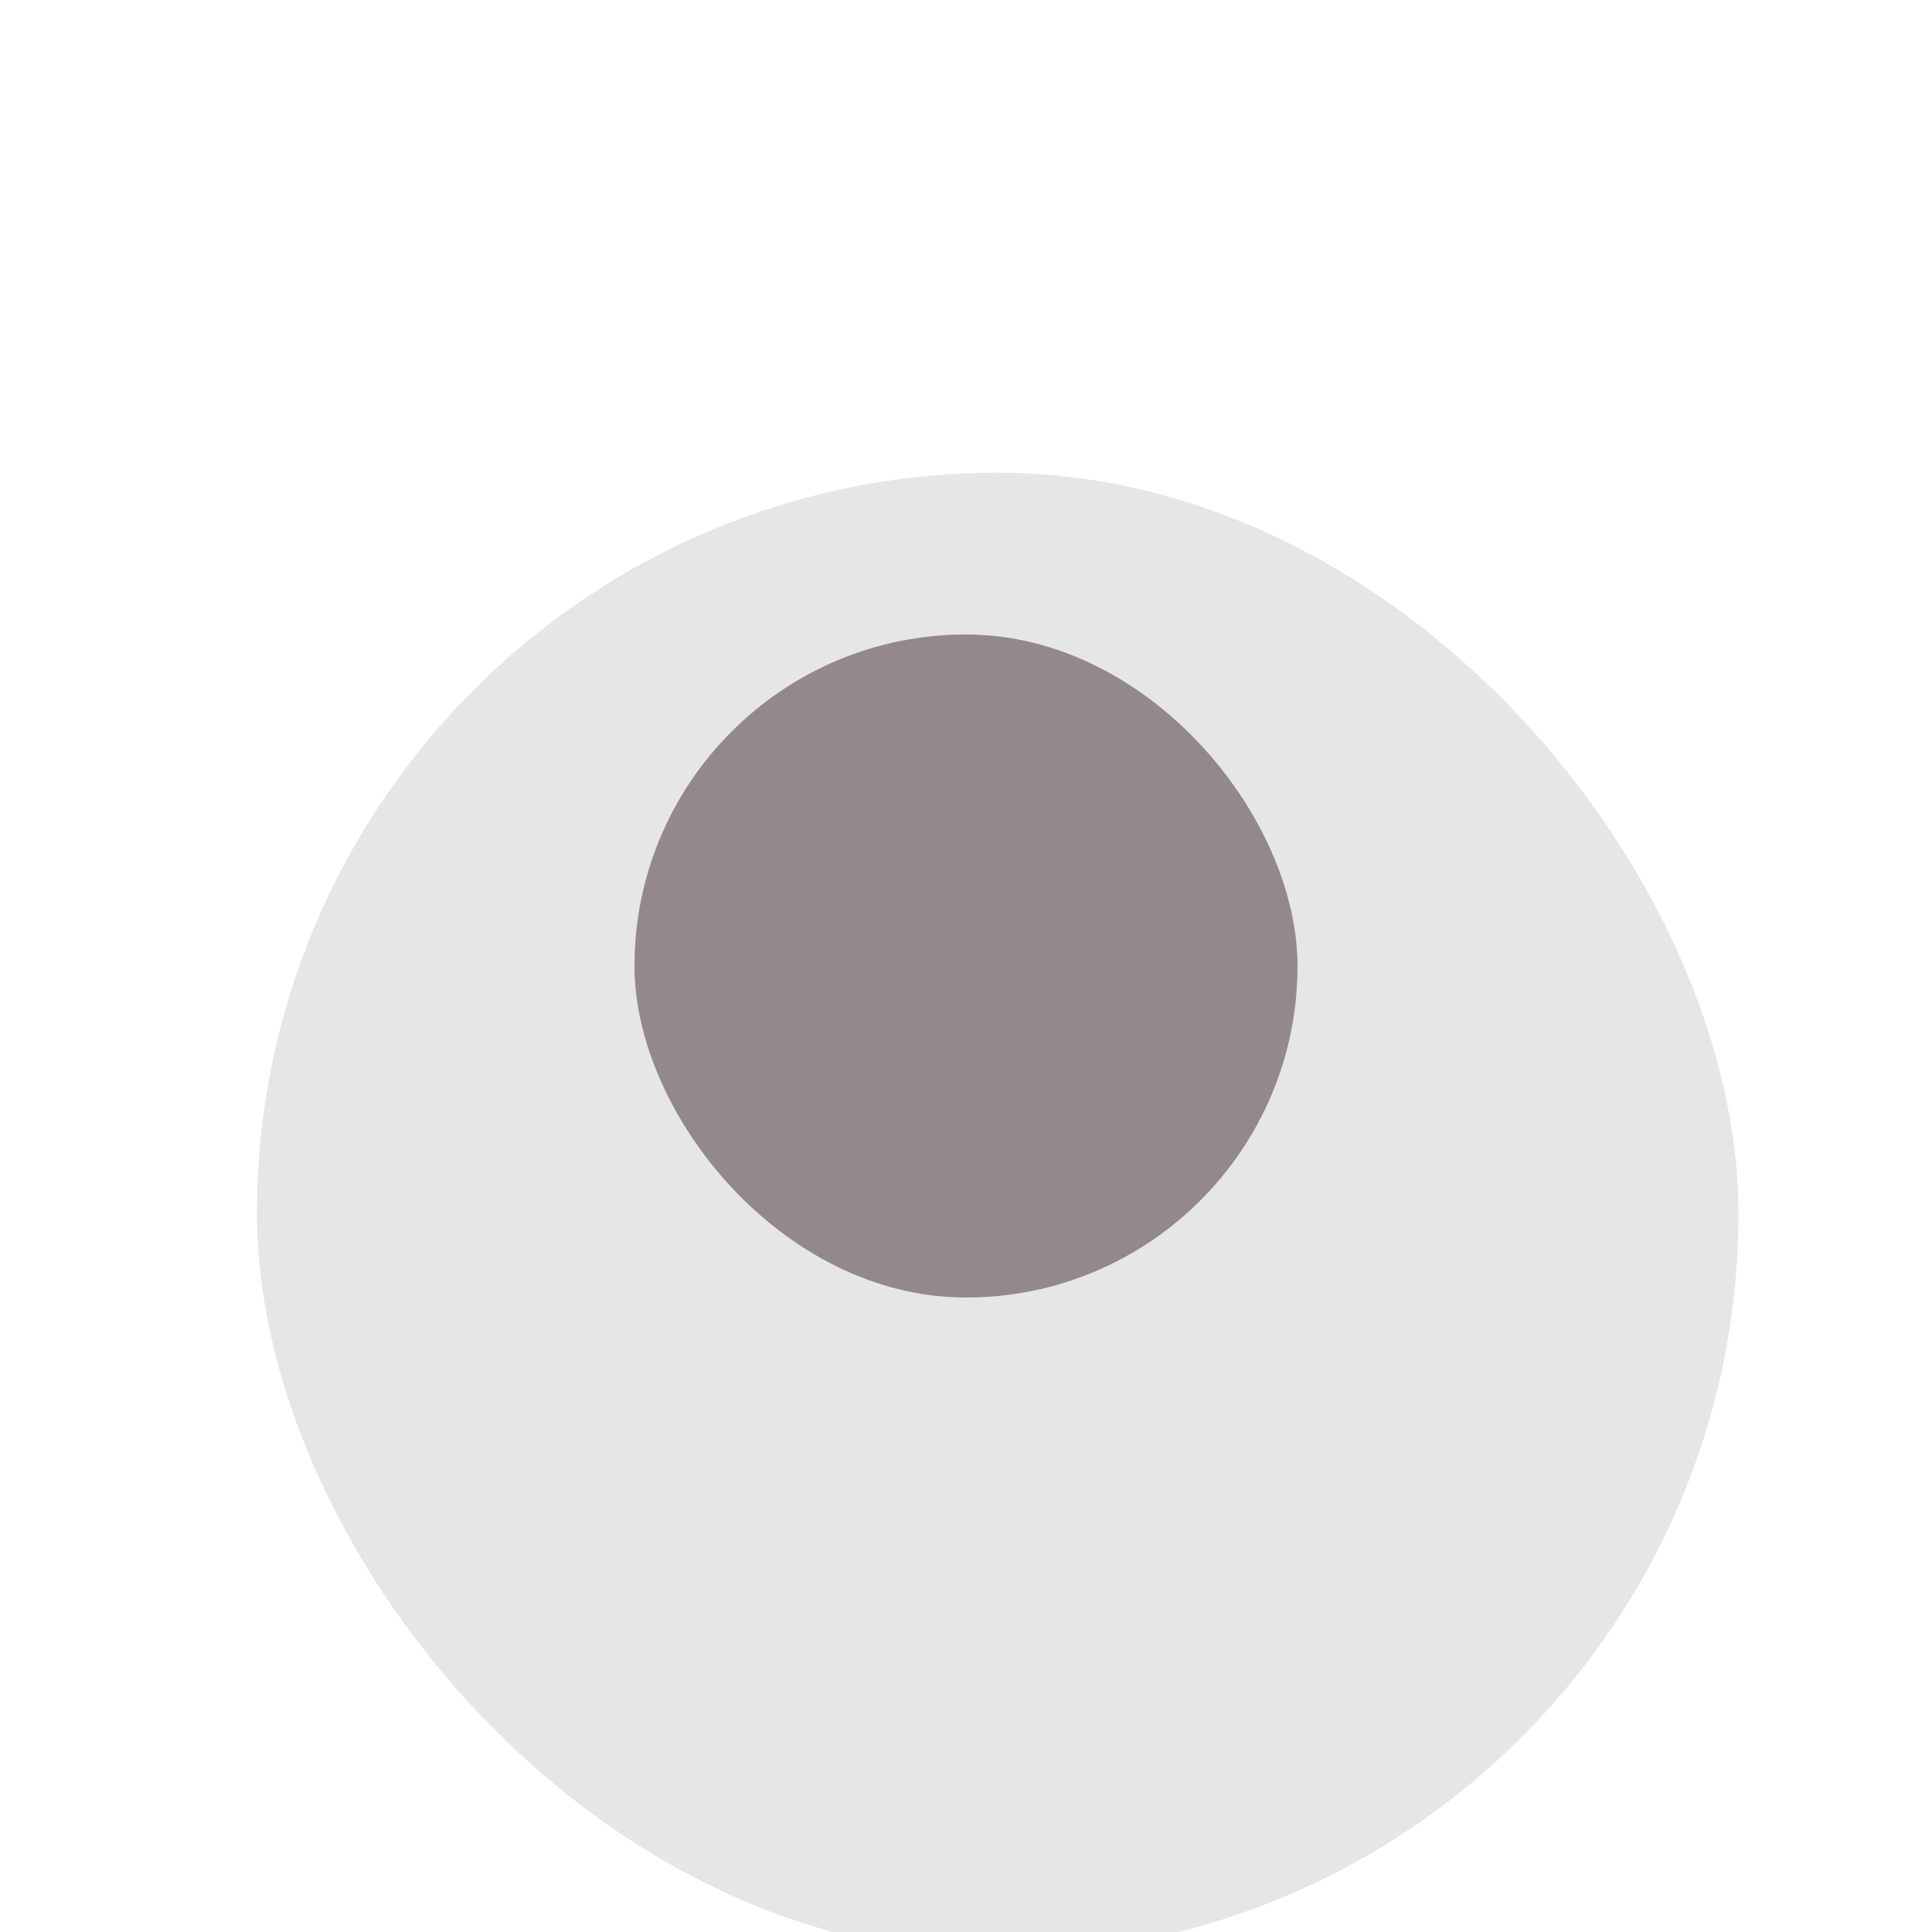
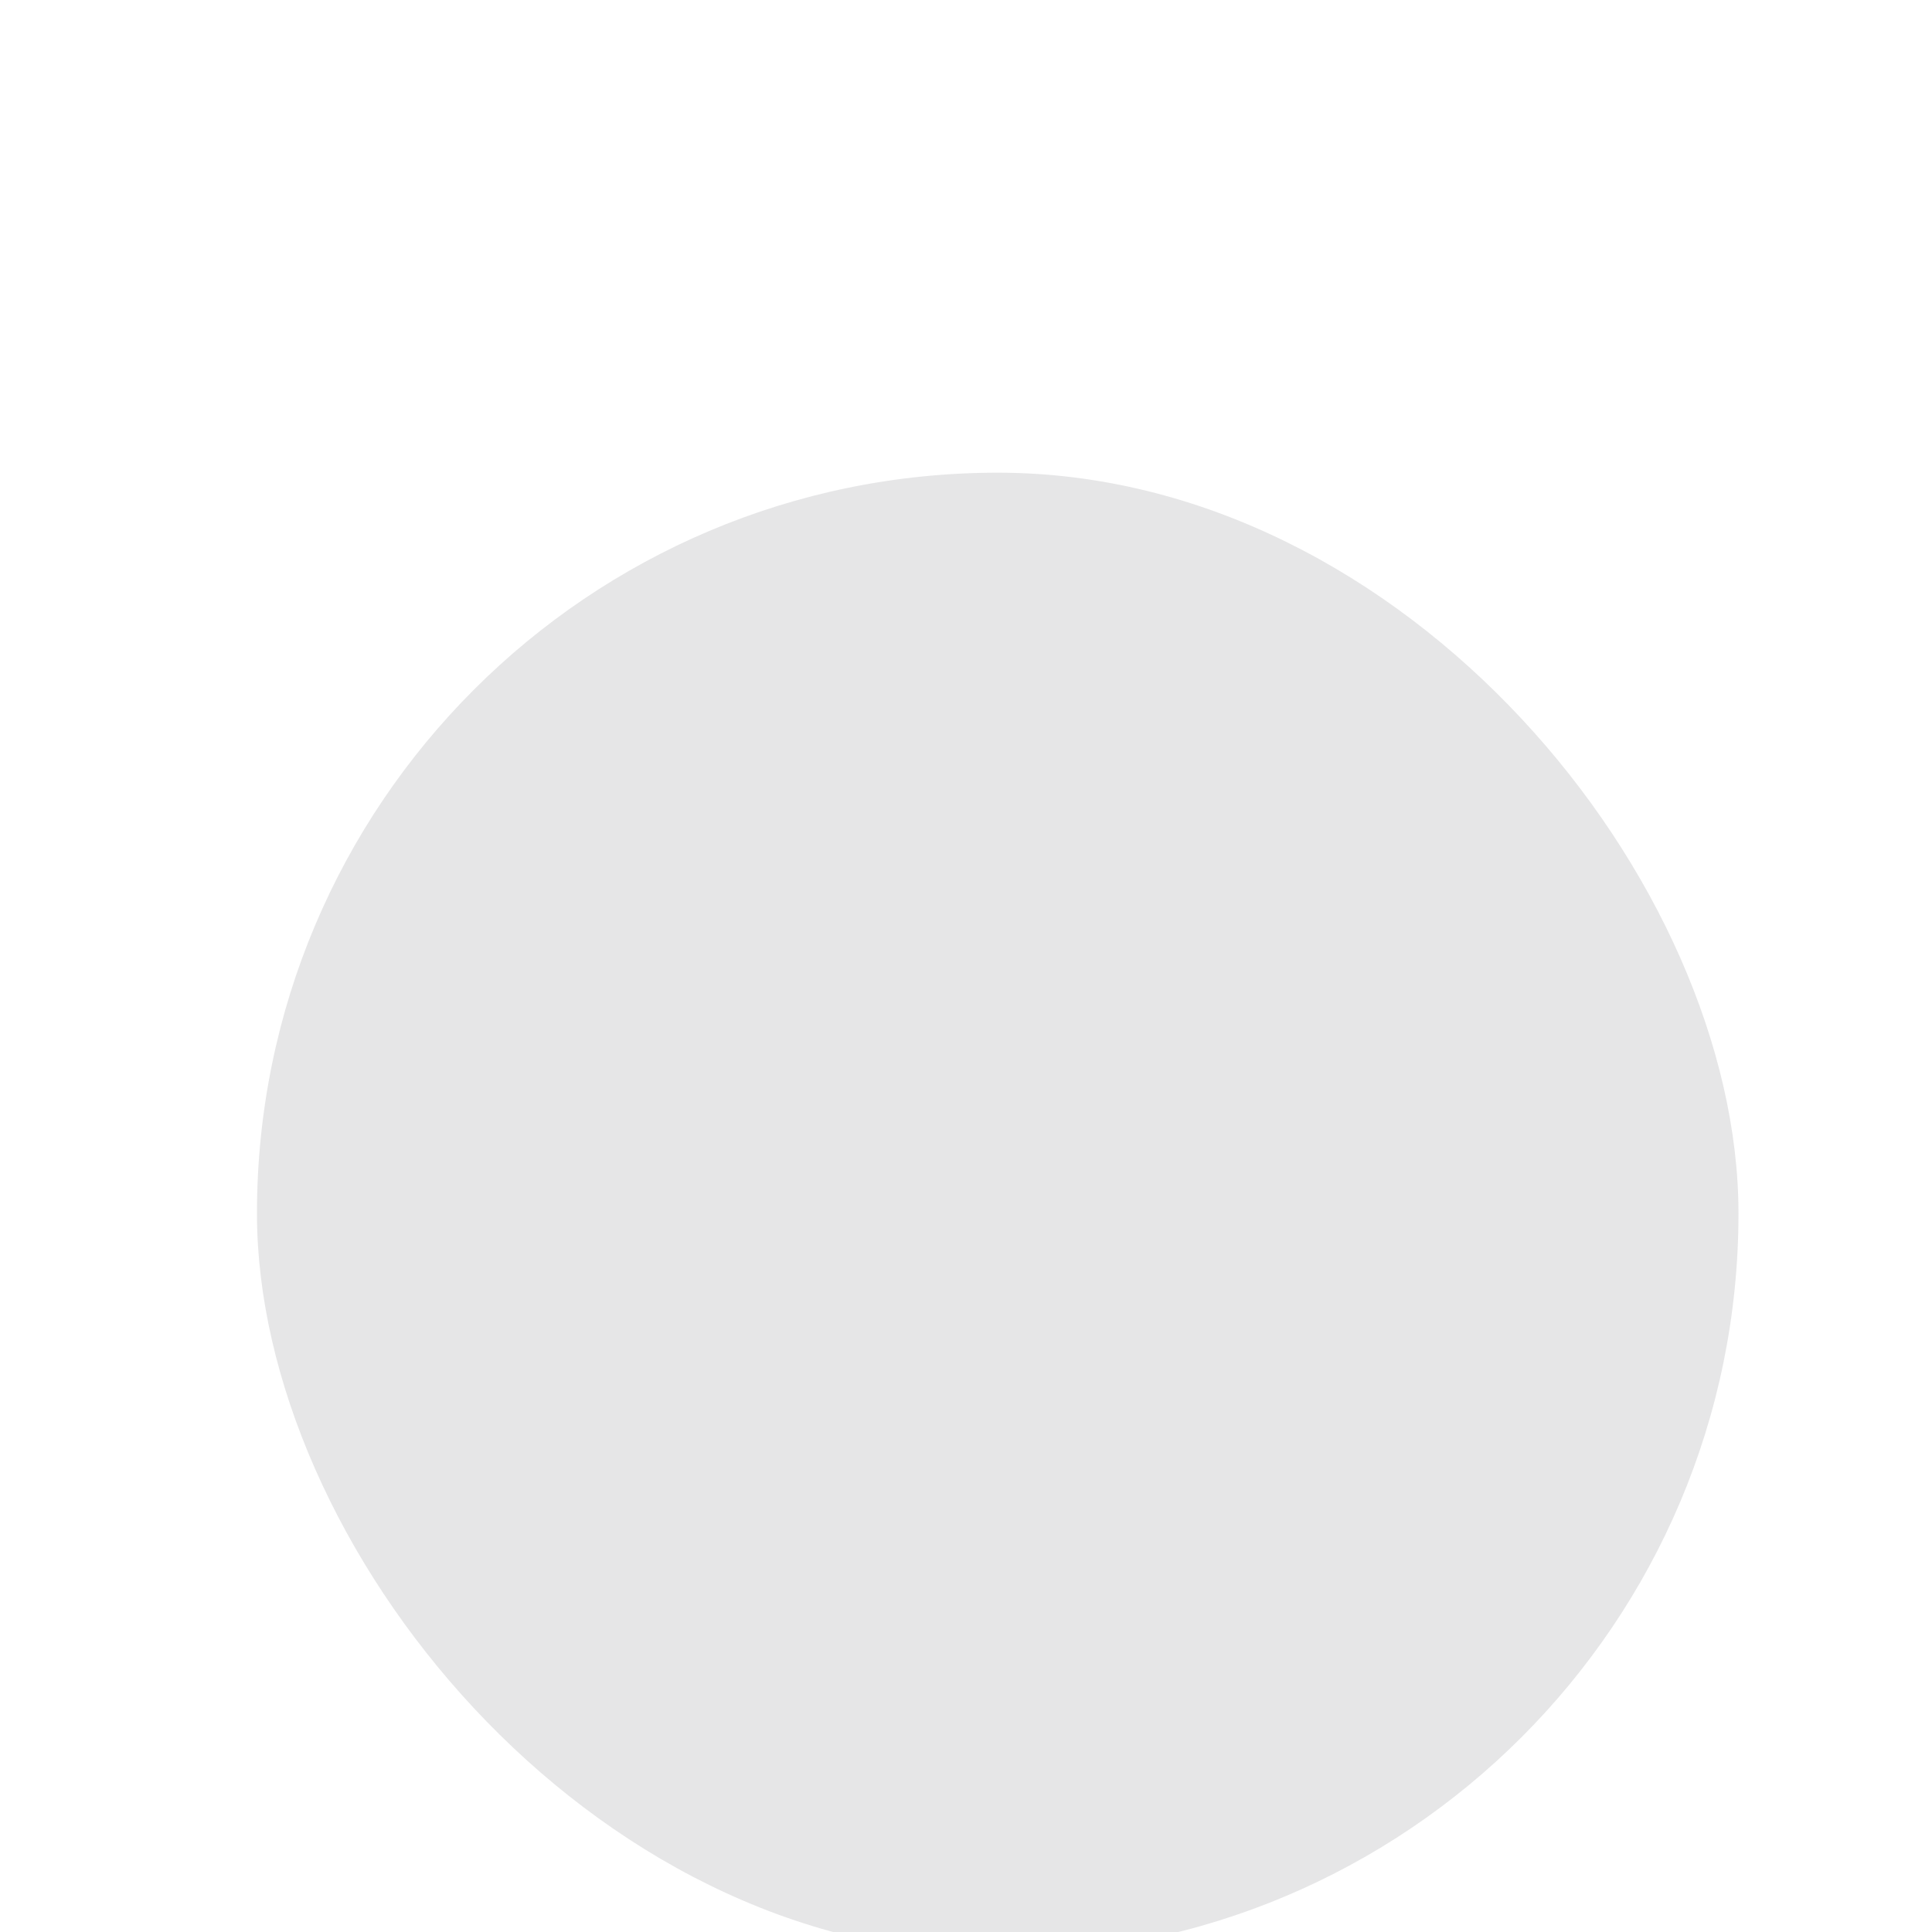
<svg xmlns="http://www.w3.org/2000/svg" width="609" height="609" viewBox="0 0 609 609" fill="none">
  <g filter="url(#filter0_f_1_251)">
-     <rect x="200" y="200" width="209" height="209" rx="104.5" fill="#A49898" />
-   </g>
+     </g>
  <g filter="url(#filter1_bi_1_251)">
    <rect x="76" y="141" width="467" height="467" rx="233.5" fill="#08080F" fill-opacity="0.1" />
  </g>
  <defs>
    <filter id="filter0_f_1_251" x="0" y="0" width="609" height="609" filterUnits="userSpaceOnUse" color-interpolation-filters="sRGB">
      <feFlood flood-opacity="0" result="BackgroundImageFix" />
      <feBlend mode="normal" in="SourceGraphic" in2="BackgroundImageFix" result="shape" />
      <feGaussianBlur stdDeviation="100" result="effect1_foregroundBlur_1_251" />
    </filter>
    <filter id="filter1_bi_1_251" x="61" y="126" width="497" height="497" filterUnits="userSpaceOnUse" color-interpolation-filters="sRGB">
      <feFlood flood-opacity="0" result="BackgroundImageFix" />
      <feGaussianBlur in="BackgroundImageFix" stdDeviation="7.5" />
      <feComposite in2="SourceAlpha" operator="in" result="effect1_backgroundBlur_1_251" />
      <feBlend mode="normal" in="SourceGraphic" in2="effect1_backgroundBlur_1_251" result="shape" />
      <feColorMatrix in="SourceAlpha" type="matrix" values="0 0 0 0 0 0 0 0 0 0 0 0 0 0 0 0 0 0 127 0" result="hardAlpha" />
      <feOffset dx="5" dy="8" />
      <feGaussianBlur stdDeviation="5" />
      <feComposite in2="hardAlpha" operator="arithmetic" k2="-1" k3="1" />
      <feColorMatrix type="matrix" values="0 0 0 0 1 0 0 0 0 1 0 0 0 0 1 0 0 0 0.08 0" />
      <feBlend mode="normal" in2="shape" result="effect2_innerShadow_1_251" />
    </filter>
  </defs>
</svg>